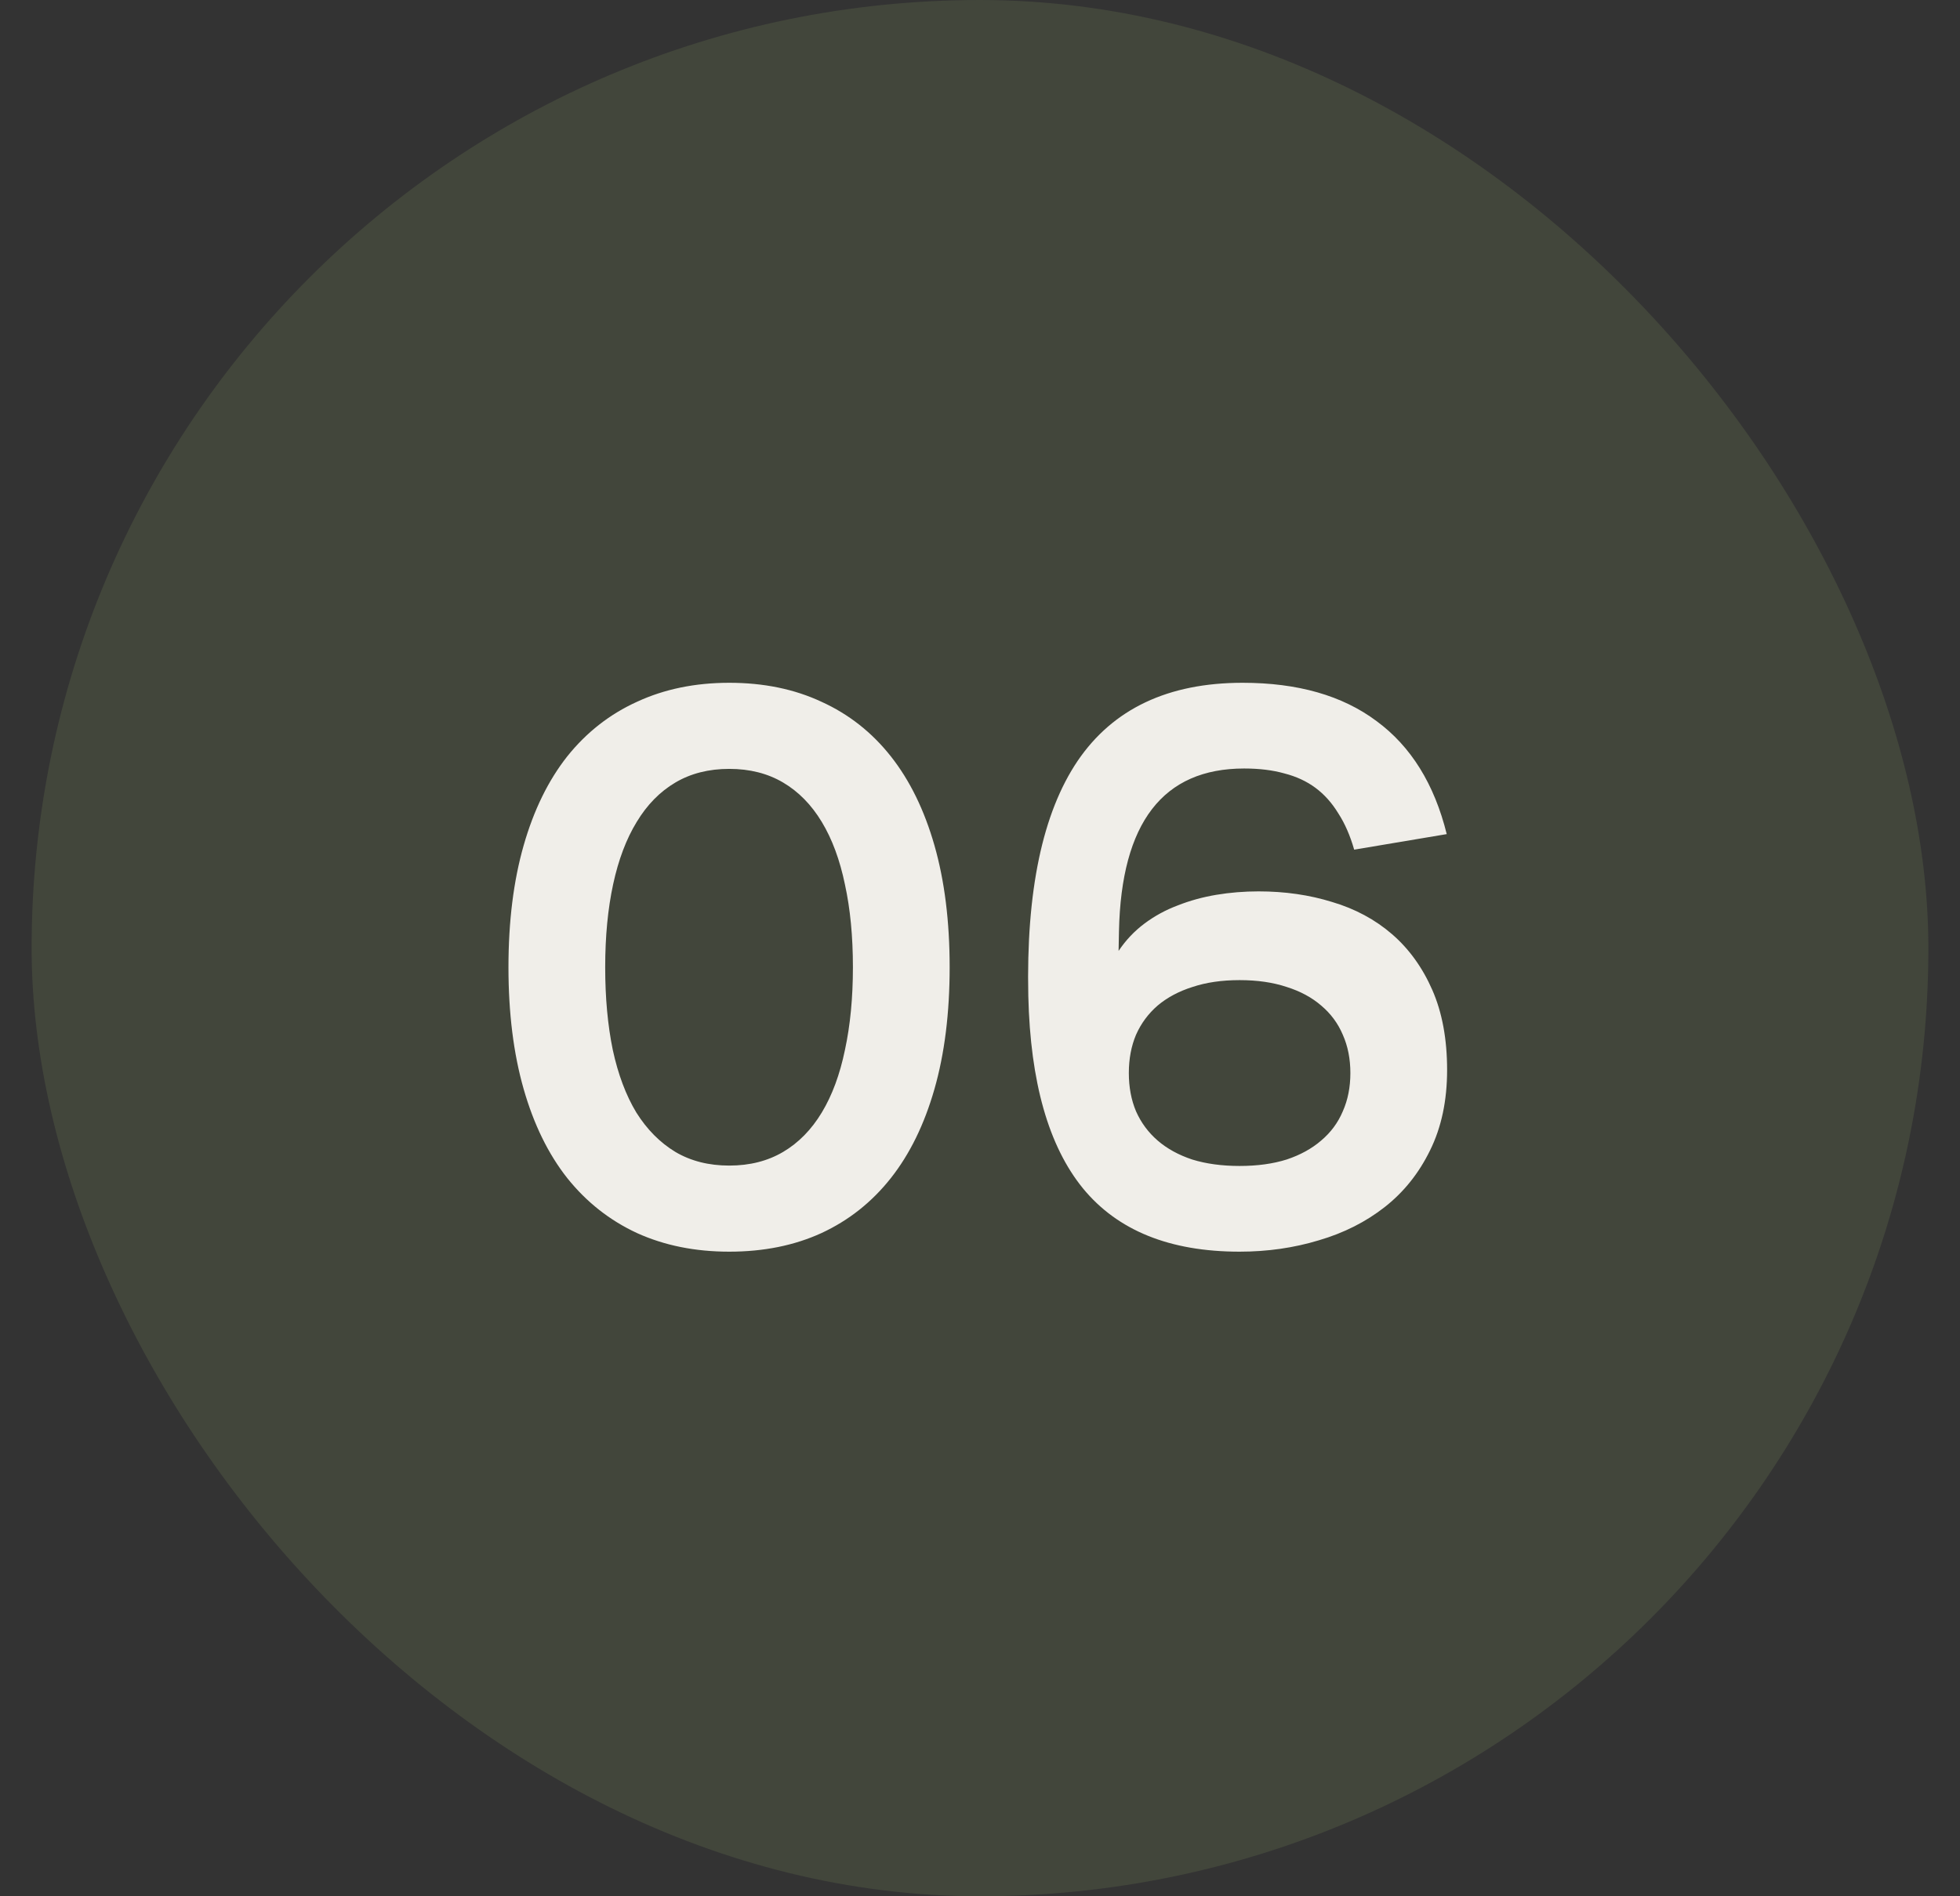
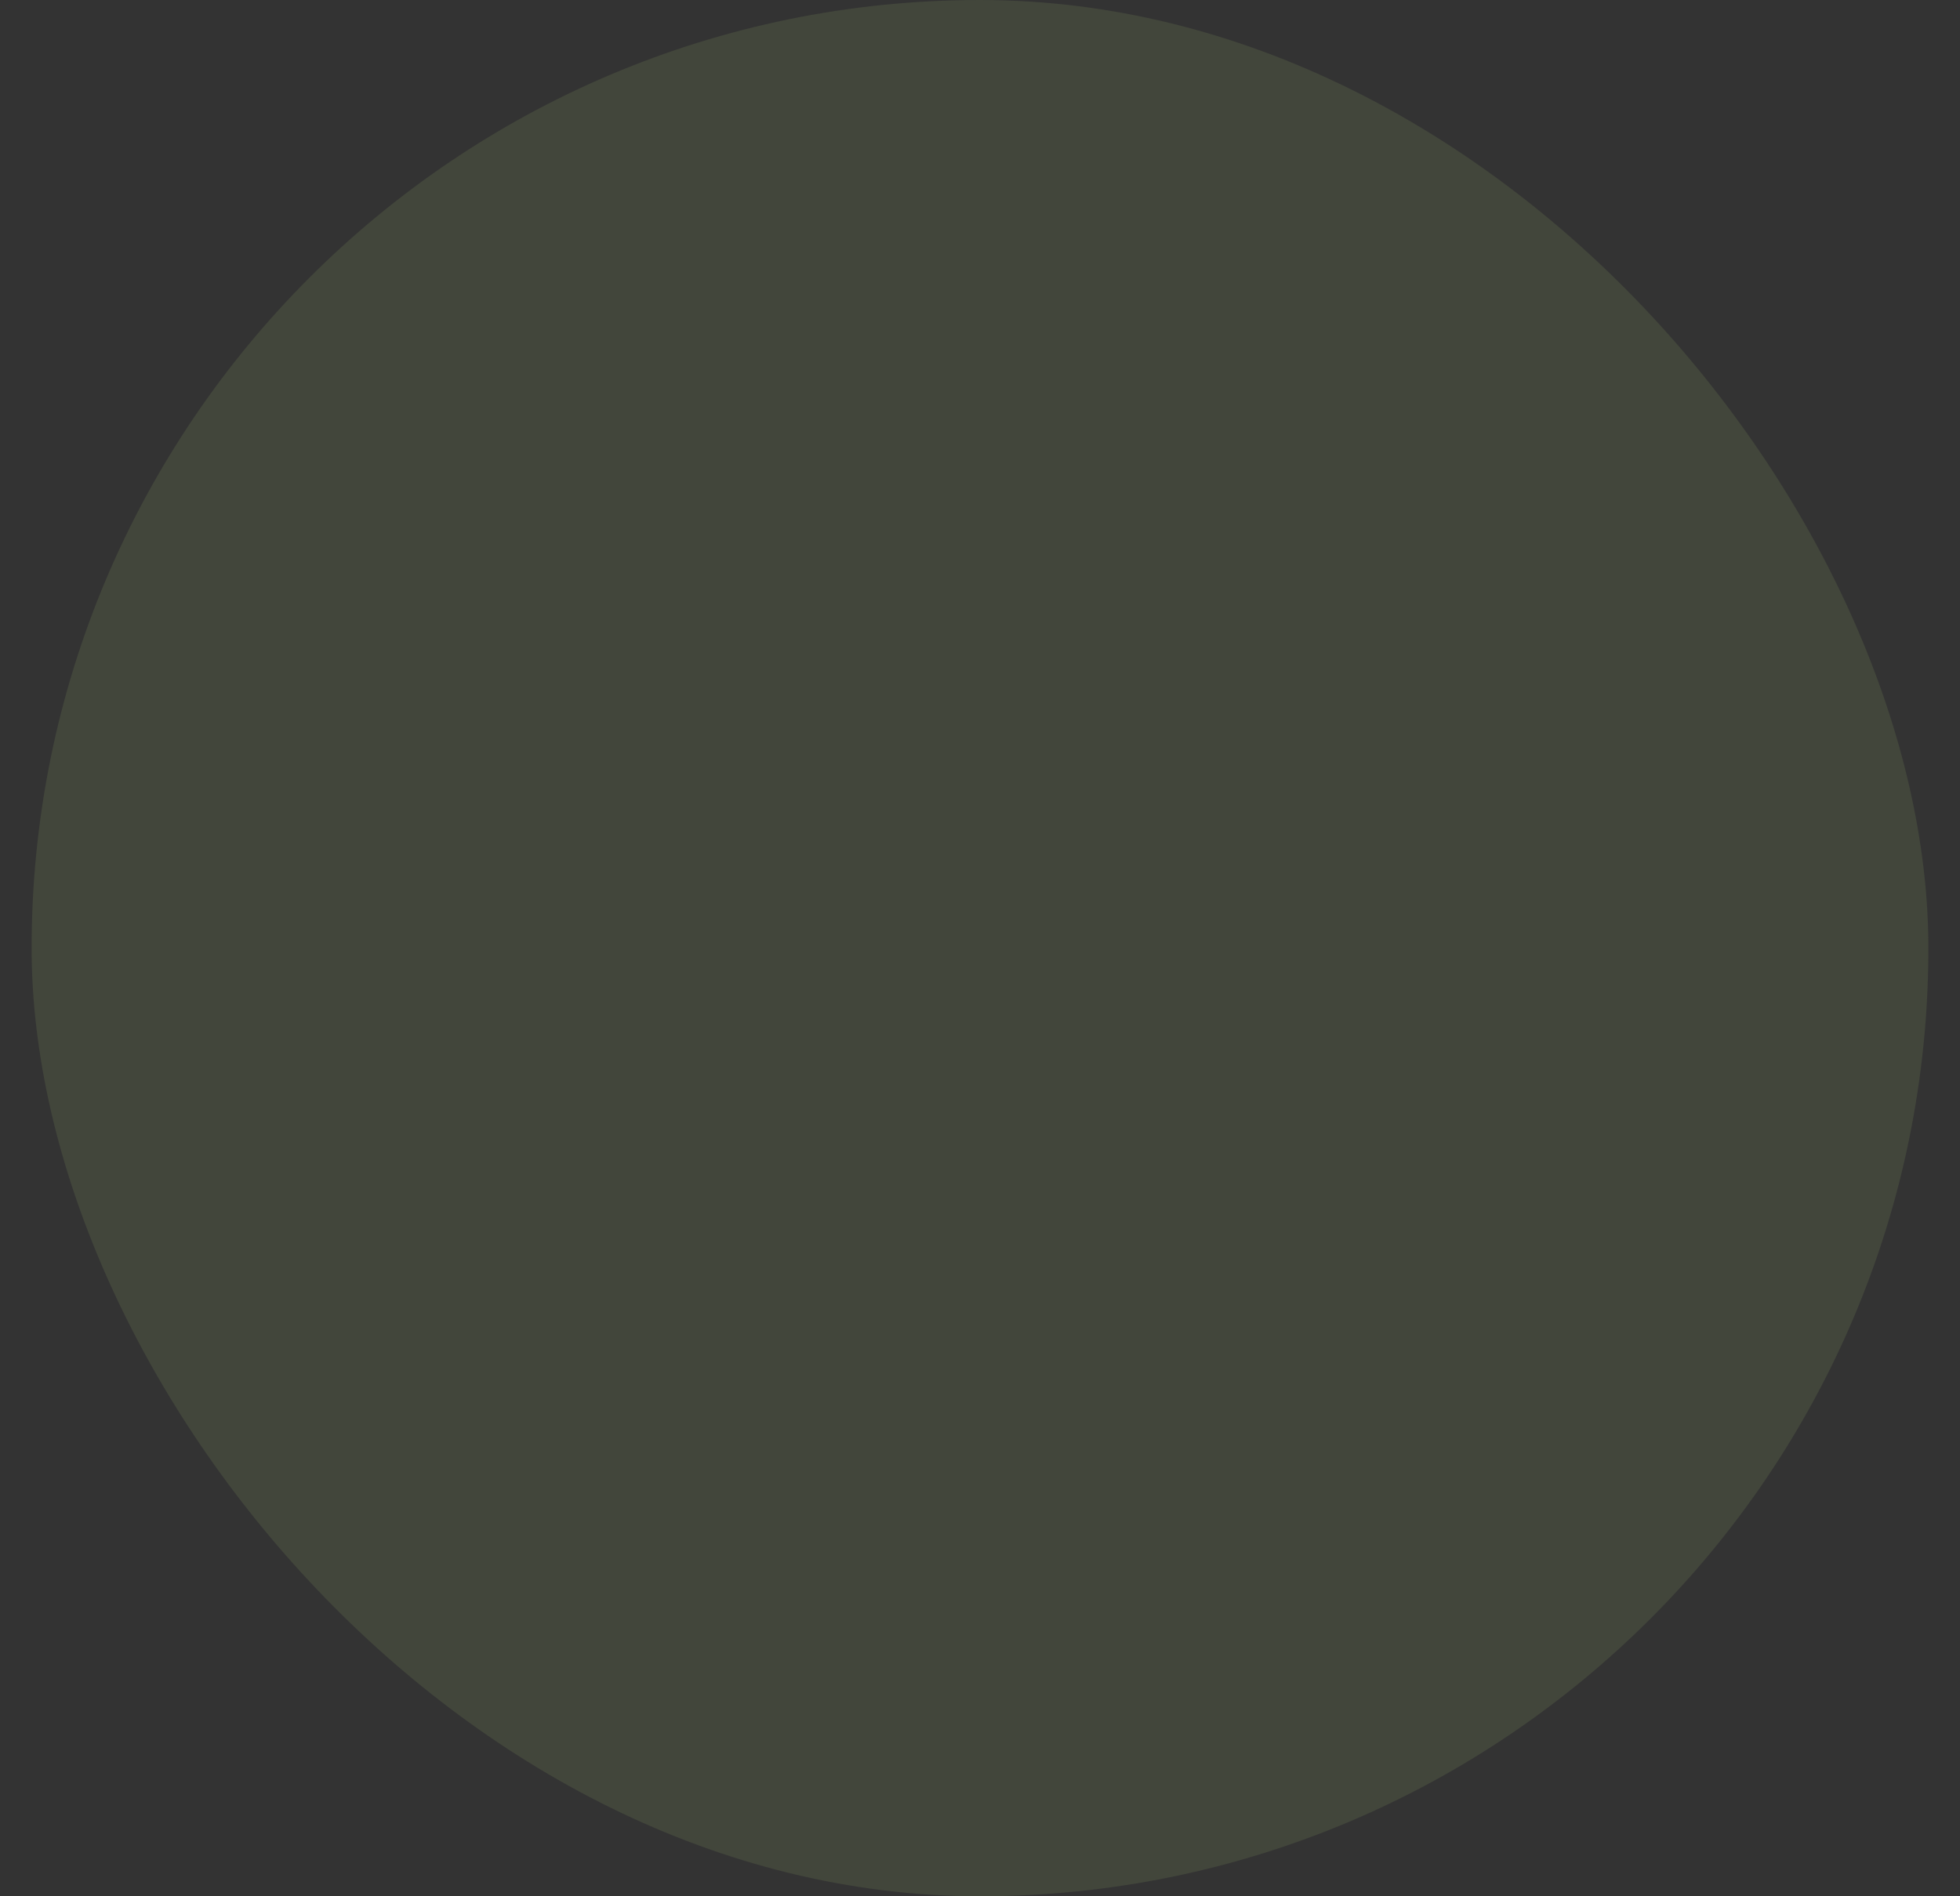
<svg xmlns="http://www.w3.org/2000/svg" width="31" height="30" viewBox="0 0 31 30" fill="none">
  <rect x="0" y="0" width="31" height="30" fill="#333333" stroke="none" />
  <rect opacity="0.4" x="0.5" width="30" height="30" rx="15" fill="#6F7C52" fill-opacity="0.65" />
-   <path d="M11.534 19.802C10.994 19.802 10.508 19.704 10.076 19.508C9.644 19.308 9.276 19.018 8.972 18.638C8.672 18.258 8.442 17.788 8.282 17.228C8.122 16.668 8.042 16.026 8.042 15.302C8.042 14.578 8.122 13.936 8.282 13.376C8.442 12.816 8.672 12.346 8.972 11.966C9.276 11.586 9.644 11.298 10.076 11.102C10.508 10.902 10.994 10.802 11.534 10.802C12.078 10.802 12.564 10.902 12.992 11.102C13.424 11.298 13.79 11.586 14.09 11.966C14.39 12.346 14.62 12.816 14.78 13.376C14.94 13.936 15.02 14.578 15.02 15.302C15.02 16.026 14.94 16.668 14.78 17.228C14.62 17.788 14.39 18.258 14.09 18.638C13.79 19.018 13.424 19.308 12.992 19.508C12.564 19.704 12.078 19.802 11.534 19.802ZM11.534 18.44C11.858 18.44 12.142 18.368 12.386 18.224C12.63 18.08 12.834 17.872 12.998 17.6C13.162 17.328 13.284 16.998 13.364 16.61C13.448 16.222 13.49 15.786 13.49 15.302C13.49 14.814 13.448 14.378 13.364 13.994C13.284 13.606 13.162 13.276 12.998 13.004C12.834 12.732 12.63 12.524 12.386 12.38C12.142 12.236 11.858 12.164 11.534 12.164C11.21 12.164 10.926 12.236 10.682 12.38C10.438 12.524 10.234 12.732 10.07 13.004C9.906 13.272 9.782 13.6 9.698 13.988C9.614 14.376 9.572 14.814 9.572 15.302C9.572 15.786 9.612 16.222 9.692 16.61C9.776 16.998 9.9 17.328 10.064 17.6C10.232 17.868 10.438 18.076 10.682 18.224C10.926 18.368 11.21 18.44 11.534 18.44ZM19.606 19.802C18.502 19.802 17.676 19.468 17.128 18.8C16.584 18.132 16.296 17.118 16.264 15.758C16.228 14.102 16.488 12.862 17.044 12.038C17.604 11.214 18.474 10.802 19.654 10.802C20.526 10.802 21.232 11.004 21.772 11.408C22.316 11.808 22.686 12.404 22.882 13.196L21.418 13.442C21.354 13.218 21.27 13.026 21.166 12.866C21.066 12.702 20.946 12.568 20.806 12.464C20.666 12.36 20.502 12.284 20.314 12.236C20.13 12.184 19.918 12.158 19.678 12.158C18.394 12.158 17.734 13.016 17.698 14.732L17.692 15.044C17.804 14.876 17.94 14.732 18.1 14.612C18.26 14.492 18.436 14.396 18.628 14.324C18.82 14.248 19.024 14.192 19.24 14.156C19.456 14.12 19.678 14.102 19.906 14.102C20.322 14.102 20.71 14.158 21.07 14.27C21.434 14.378 21.75 14.548 22.018 14.78C22.286 15.012 22.498 15.306 22.654 15.662C22.81 16.018 22.888 16.44 22.888 16.928C22.888 17.412 22.798 17.836 22.618 18.2C22.442 18.56 22.204 18.858 21.904 19.094C21.604 19.33 21.256 19.506 20.86 19.622C20.464 19.742 20.046 19.802 19.606 19.802ZM19.606 18.446C19.886 18.446 20.134 18.412 20.35 18.344C20.566 18.272 20.748 18.172 20.896 18.044C21.048 17.916 21.162 17.762 21.238 17.582C21.318 17.402 21.358 17.2 21.358 16.976C21.358 16.752 21.318 16.55 21.238 16.37C21.162 16.19 21.048 16.036 20.896 15.908C20.748 15.78 20.566 15.682 20.35 15.614C20.134 15.542 19.886 15.506 19.606 15.506C19.326 15.506 19.078 15.542 18.862 15.614C18.646 15.682 18.462 15.78 18.31 15.908C18.162 16.036 18.048 16.19 17.968 16.37C17.892 16.55 17.854 16.752 17.854 16.976C17.854 17.2 17.892 17.402 17.968 17.582C18.048 17.762 18.162 17.916 18.31 18.044C18.458 18.172 18.64 18.272 18.856 18.344C19.076 18.412 19.326 18.446 19.606 18.446Z" fill="#F0EEE9" />
</svg>